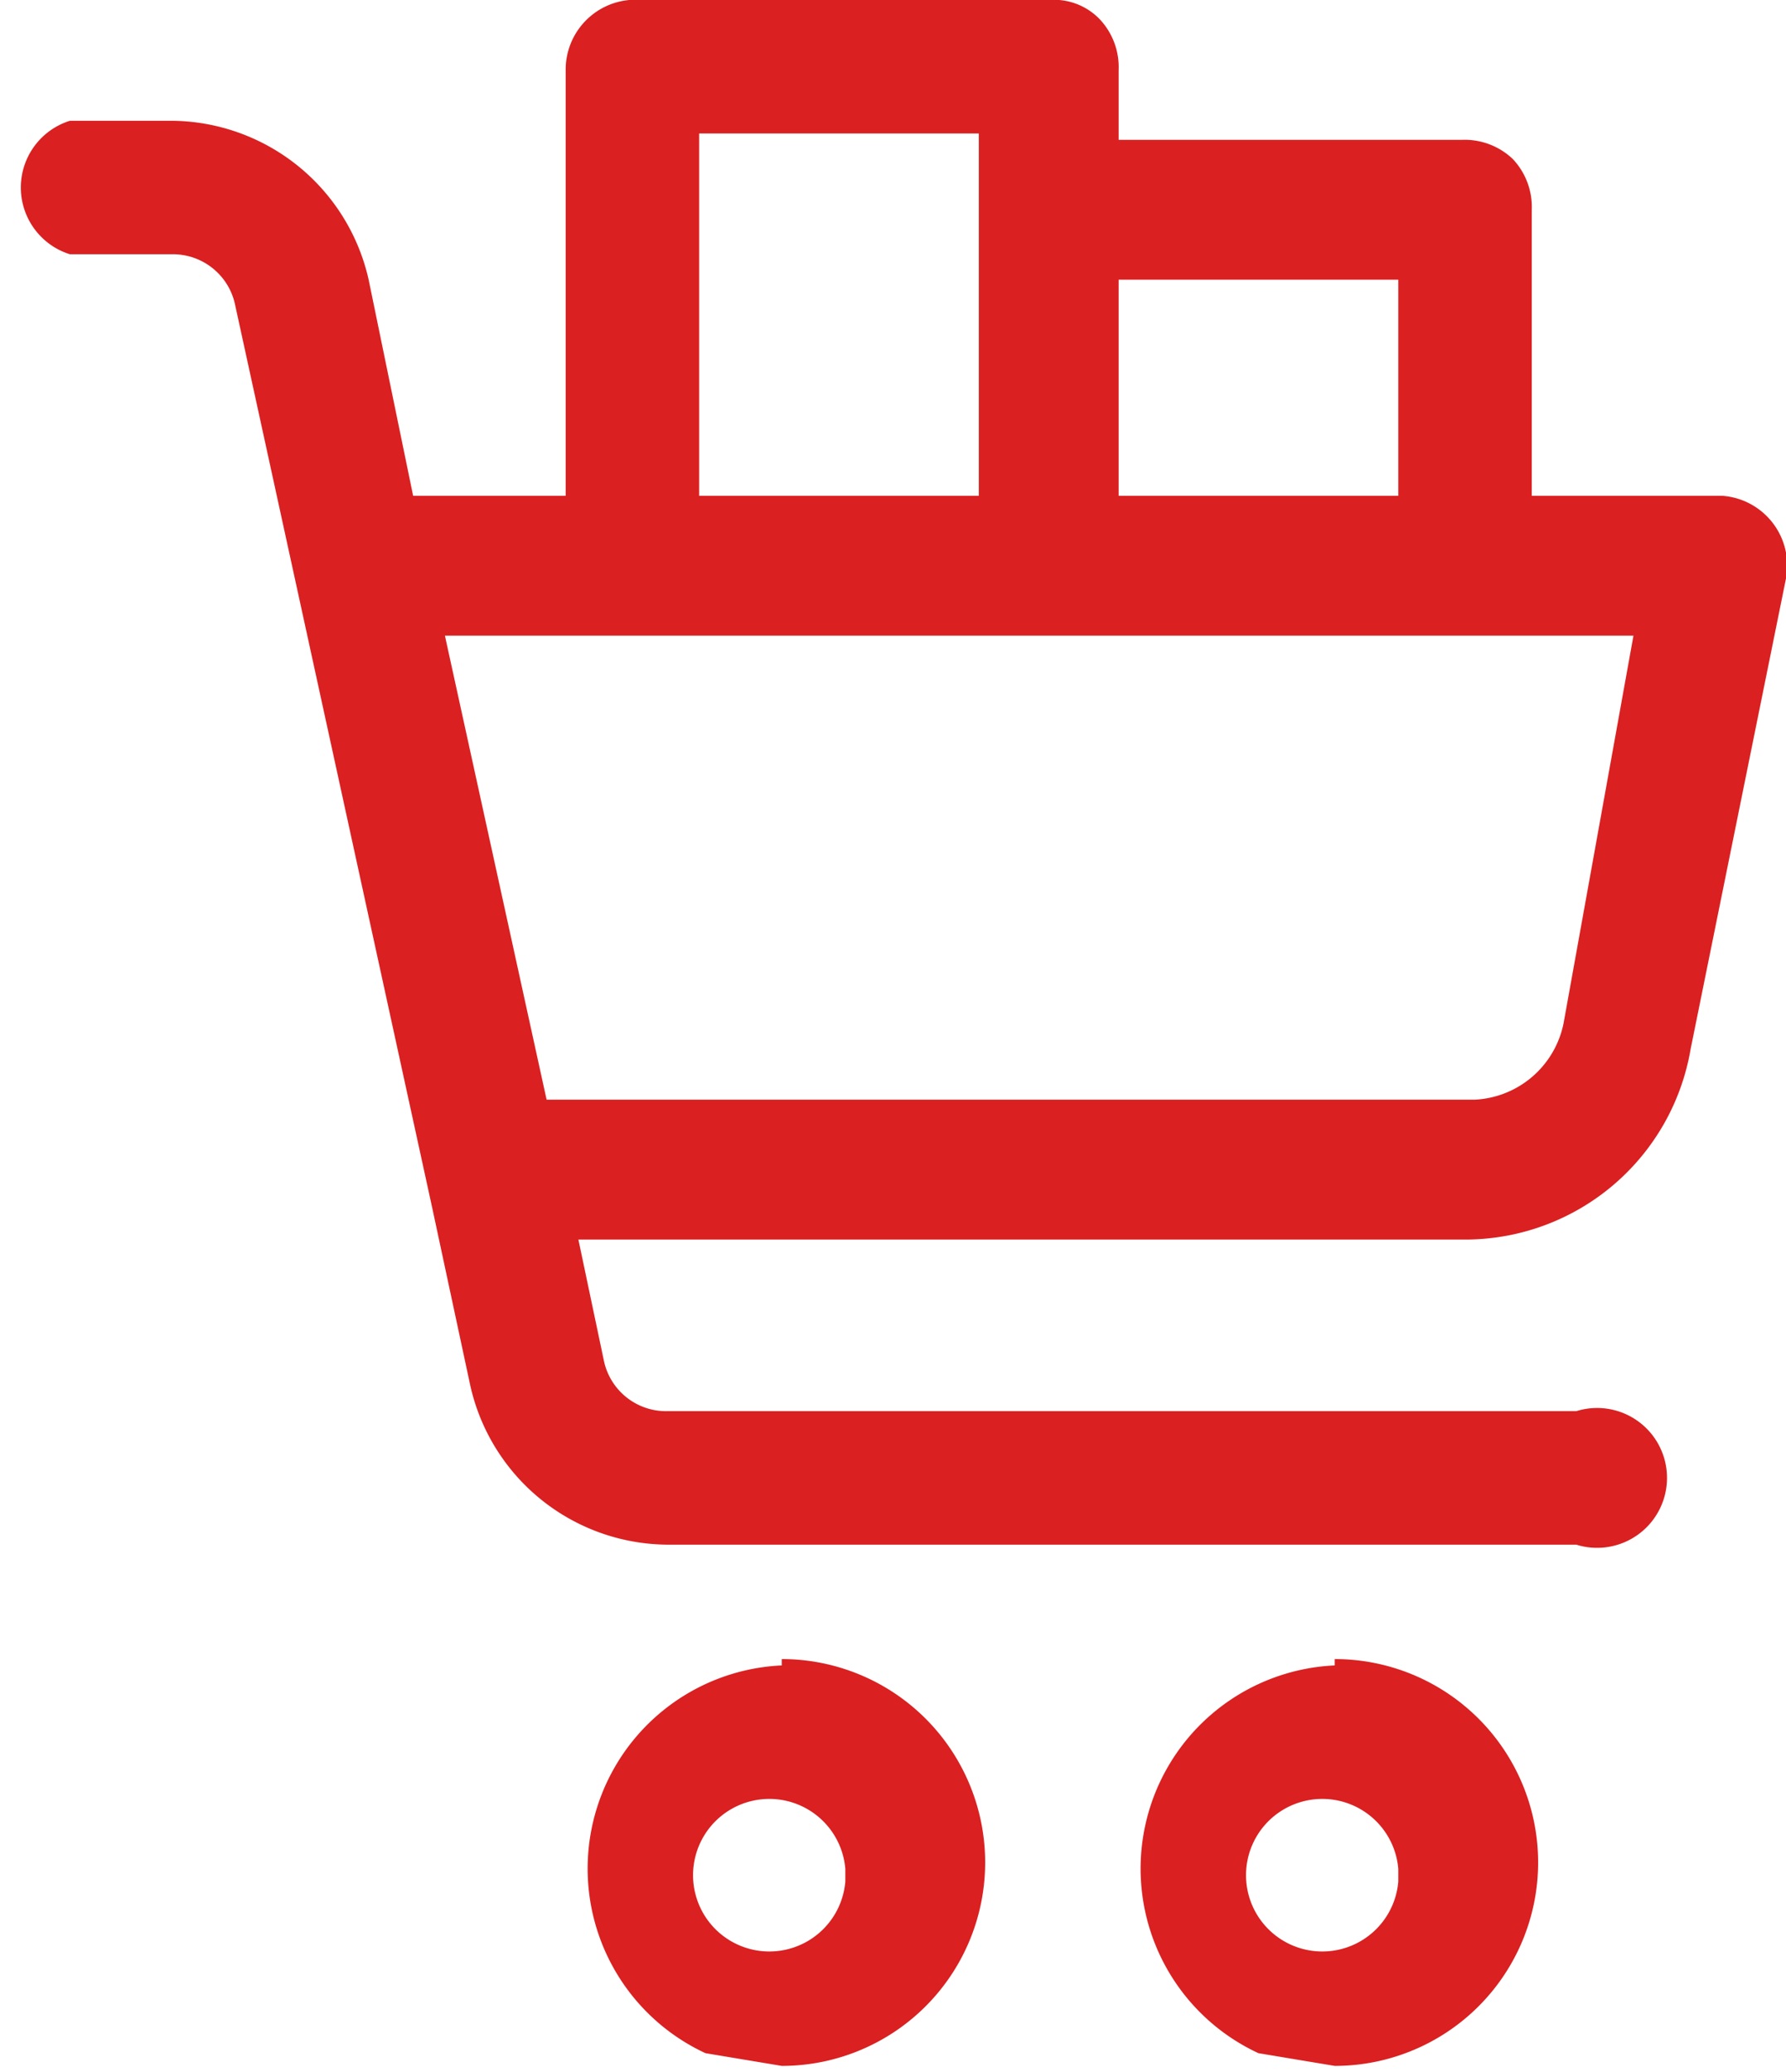
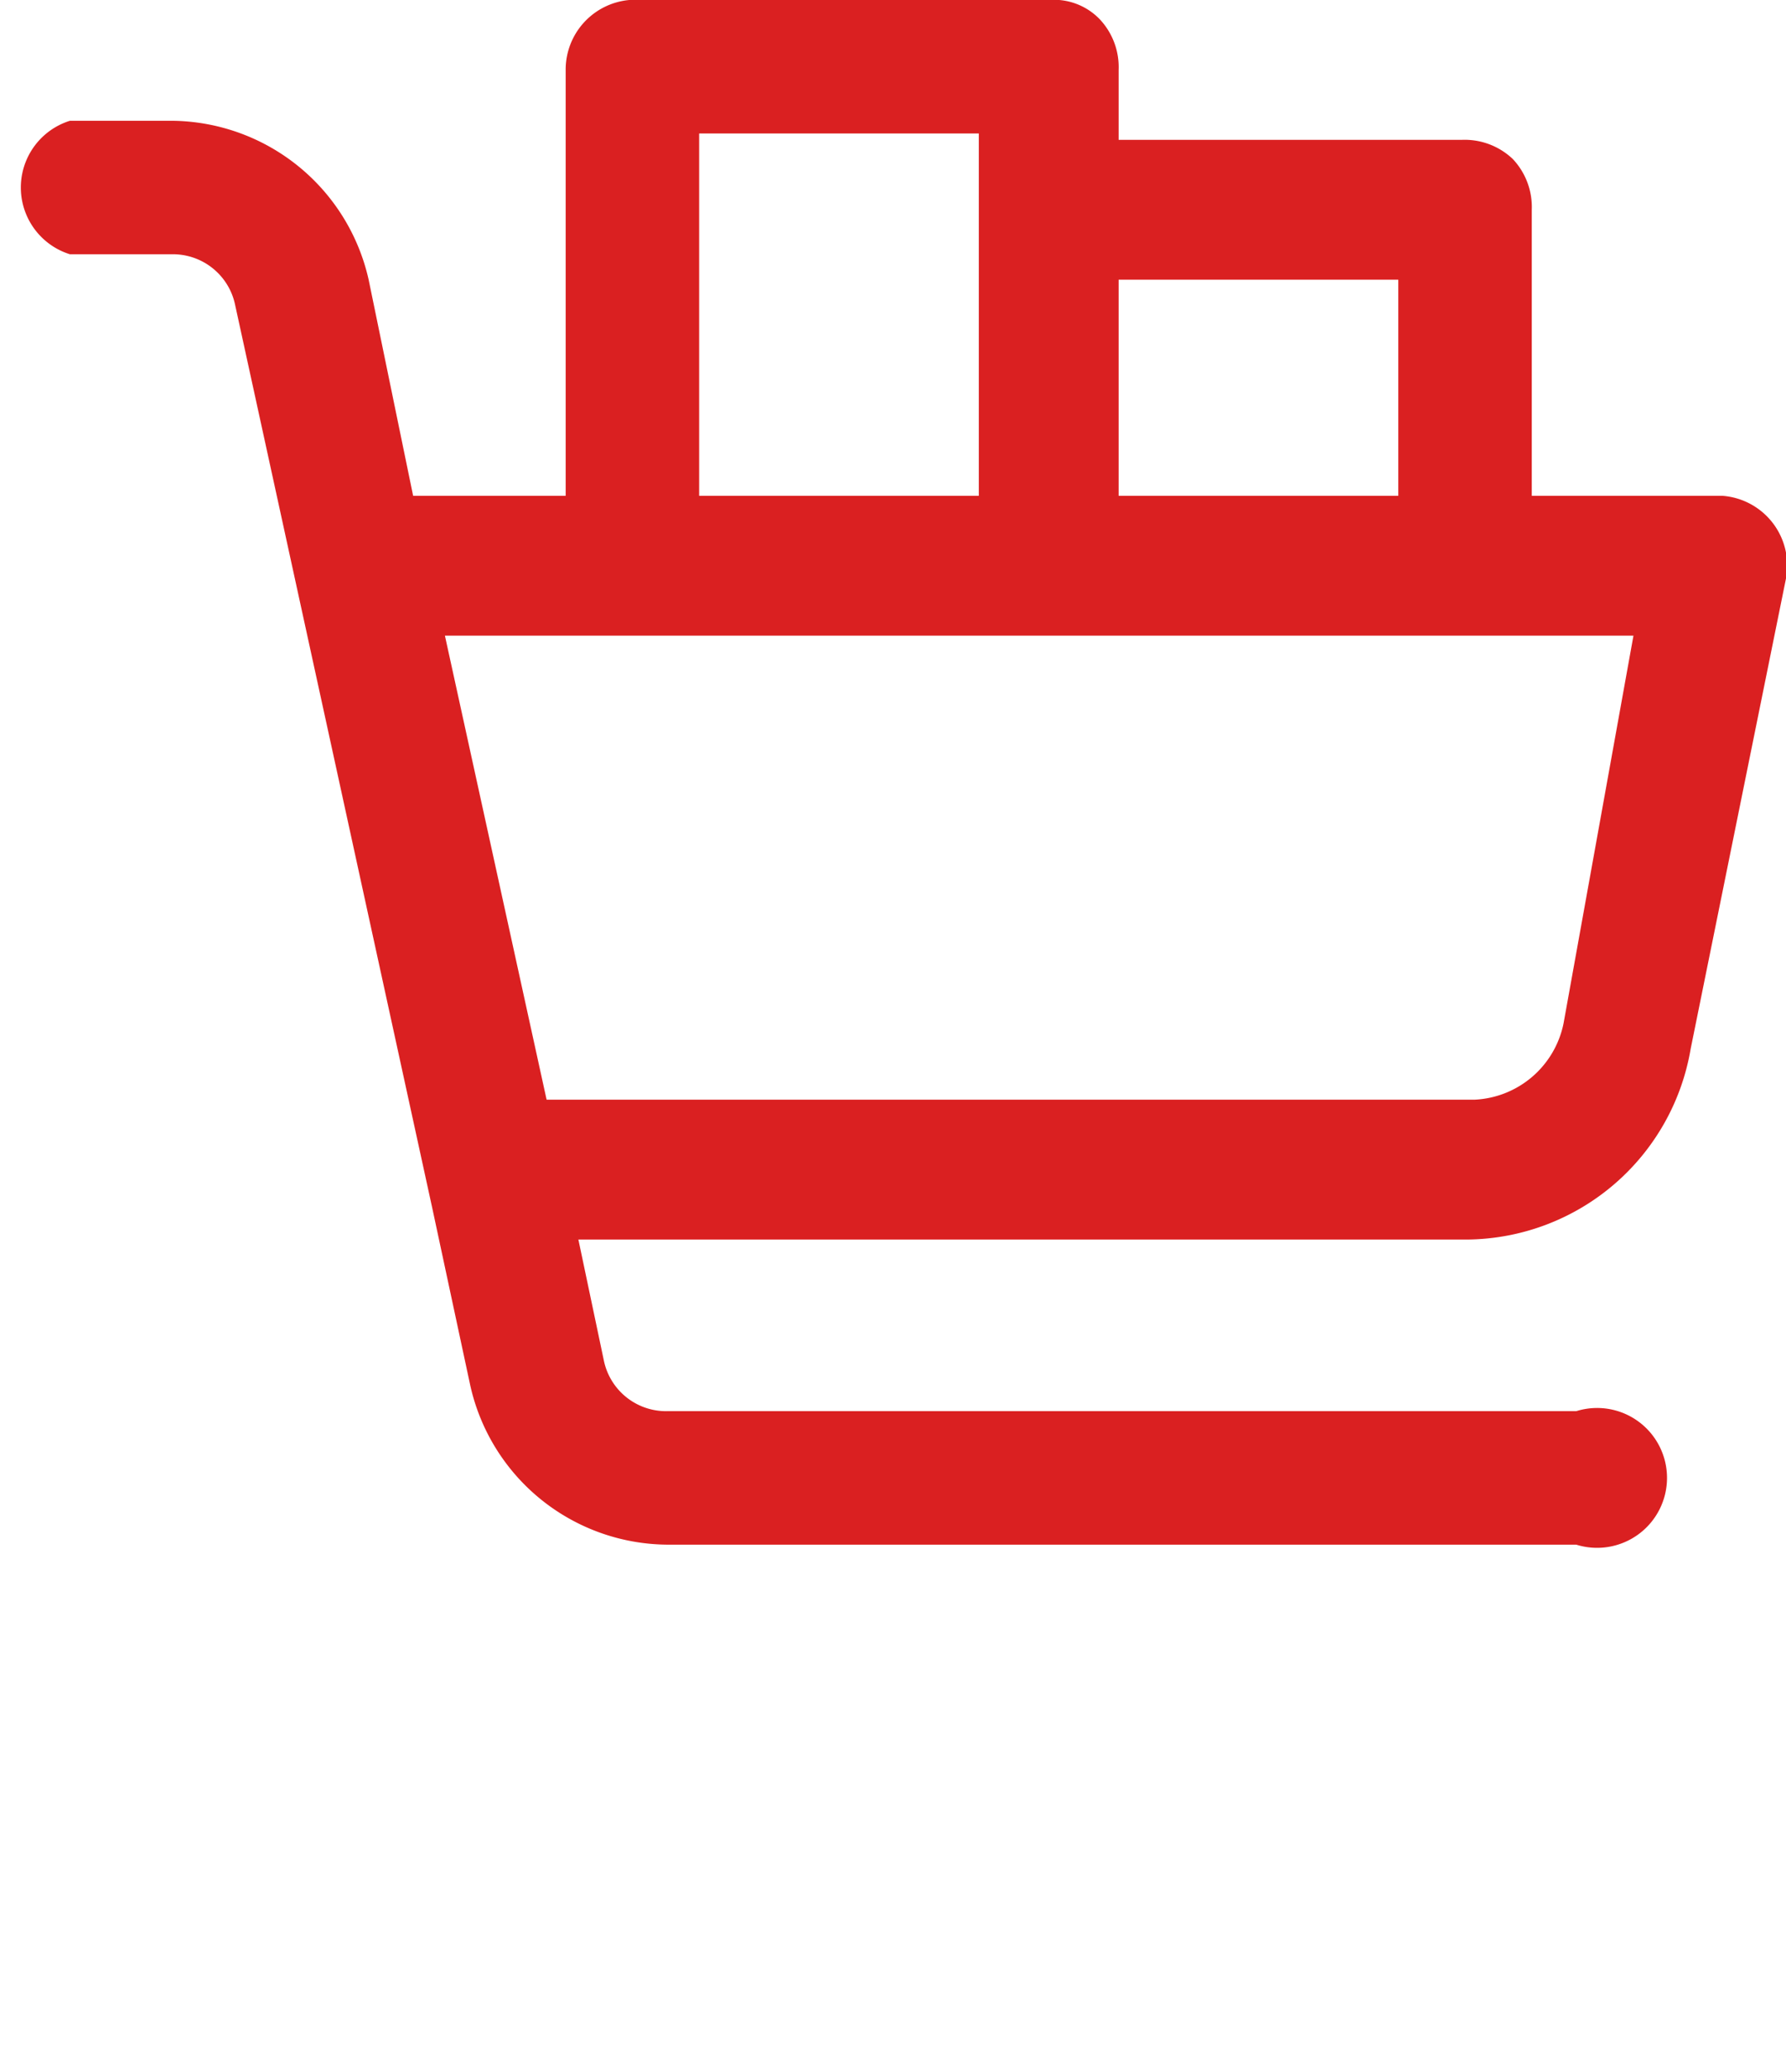
<svg xmlns="http://www.w3.org/2000/svg" width="28.1" height="32.6" viewBox="0 0 28.1 32.6">
  <defs>
    <style>
      .cls-1 {
        fill: #da2021;
      }
    </style>
  </defs>
  <title>olive_cart</title>
  <g id="Layer_2" data-name="Layer 2">
    <g id="Layer_1-2" data-name="Layer 1">
      <g>
        <path class="cls-1" d="M26.6,16.5l1.5-7.4a1.1,1.1,0,0,0-1-1.3H24.1V3.3a1.1,1.1,0,0,0-.3-.8,1.1,1.1,0,0,0-.8-.3H17.6V1.1a1.1,1.1,0,0,0-.3-.8,1,1,0,0,0-.8-.3H9.9A1.1,1.1,0,0,0,8.9,1.1V7.8H6.5L5.8,4.4A3.2,3.2,0,0,0,2.7,1.9H1.1A1.1,1.1,0,0,0,1.1,4H2.7a1,1,0,0,1,1,.8L6.8,19l.6,2.8a3.2,3.2,0,0,0,3.1,2.5H24.8a1.1,1.1,0,1,0,0-2.1H10.5a1,1,0,0,1-1-.8l-.4-1.9h14A3.6,3.6,0,0,0,26.6,16.5ZM11,7.8V2.1h4.4V7.8Zm6.6,0V4.4H22V7.8Zm7,8.3a1.5,1.5,0,0,1-1.4,1.2H8.6L7,10H25.7Z" />
-         <path class="cls-1" d="M12.3,26.2a3.2,3.2,0,0,0-1.2,6.1l1.2.2a3.2,3.2,0,0,0,0-6.4Zm1,3.2v.2a1.2,1.2,0,1,1,0-.2Z" />
-         <path class="cls-1" d="M21,26.2a3.2,3.2,0,0,0-1.2,6.1l1.2.2a3.2,3.2,0,0,0,0-6.4Zm1,3.2v.2a1.2,1.2,0,1,1,0-.2Z" />
      </g>
    </g>
  </g>
</svg>